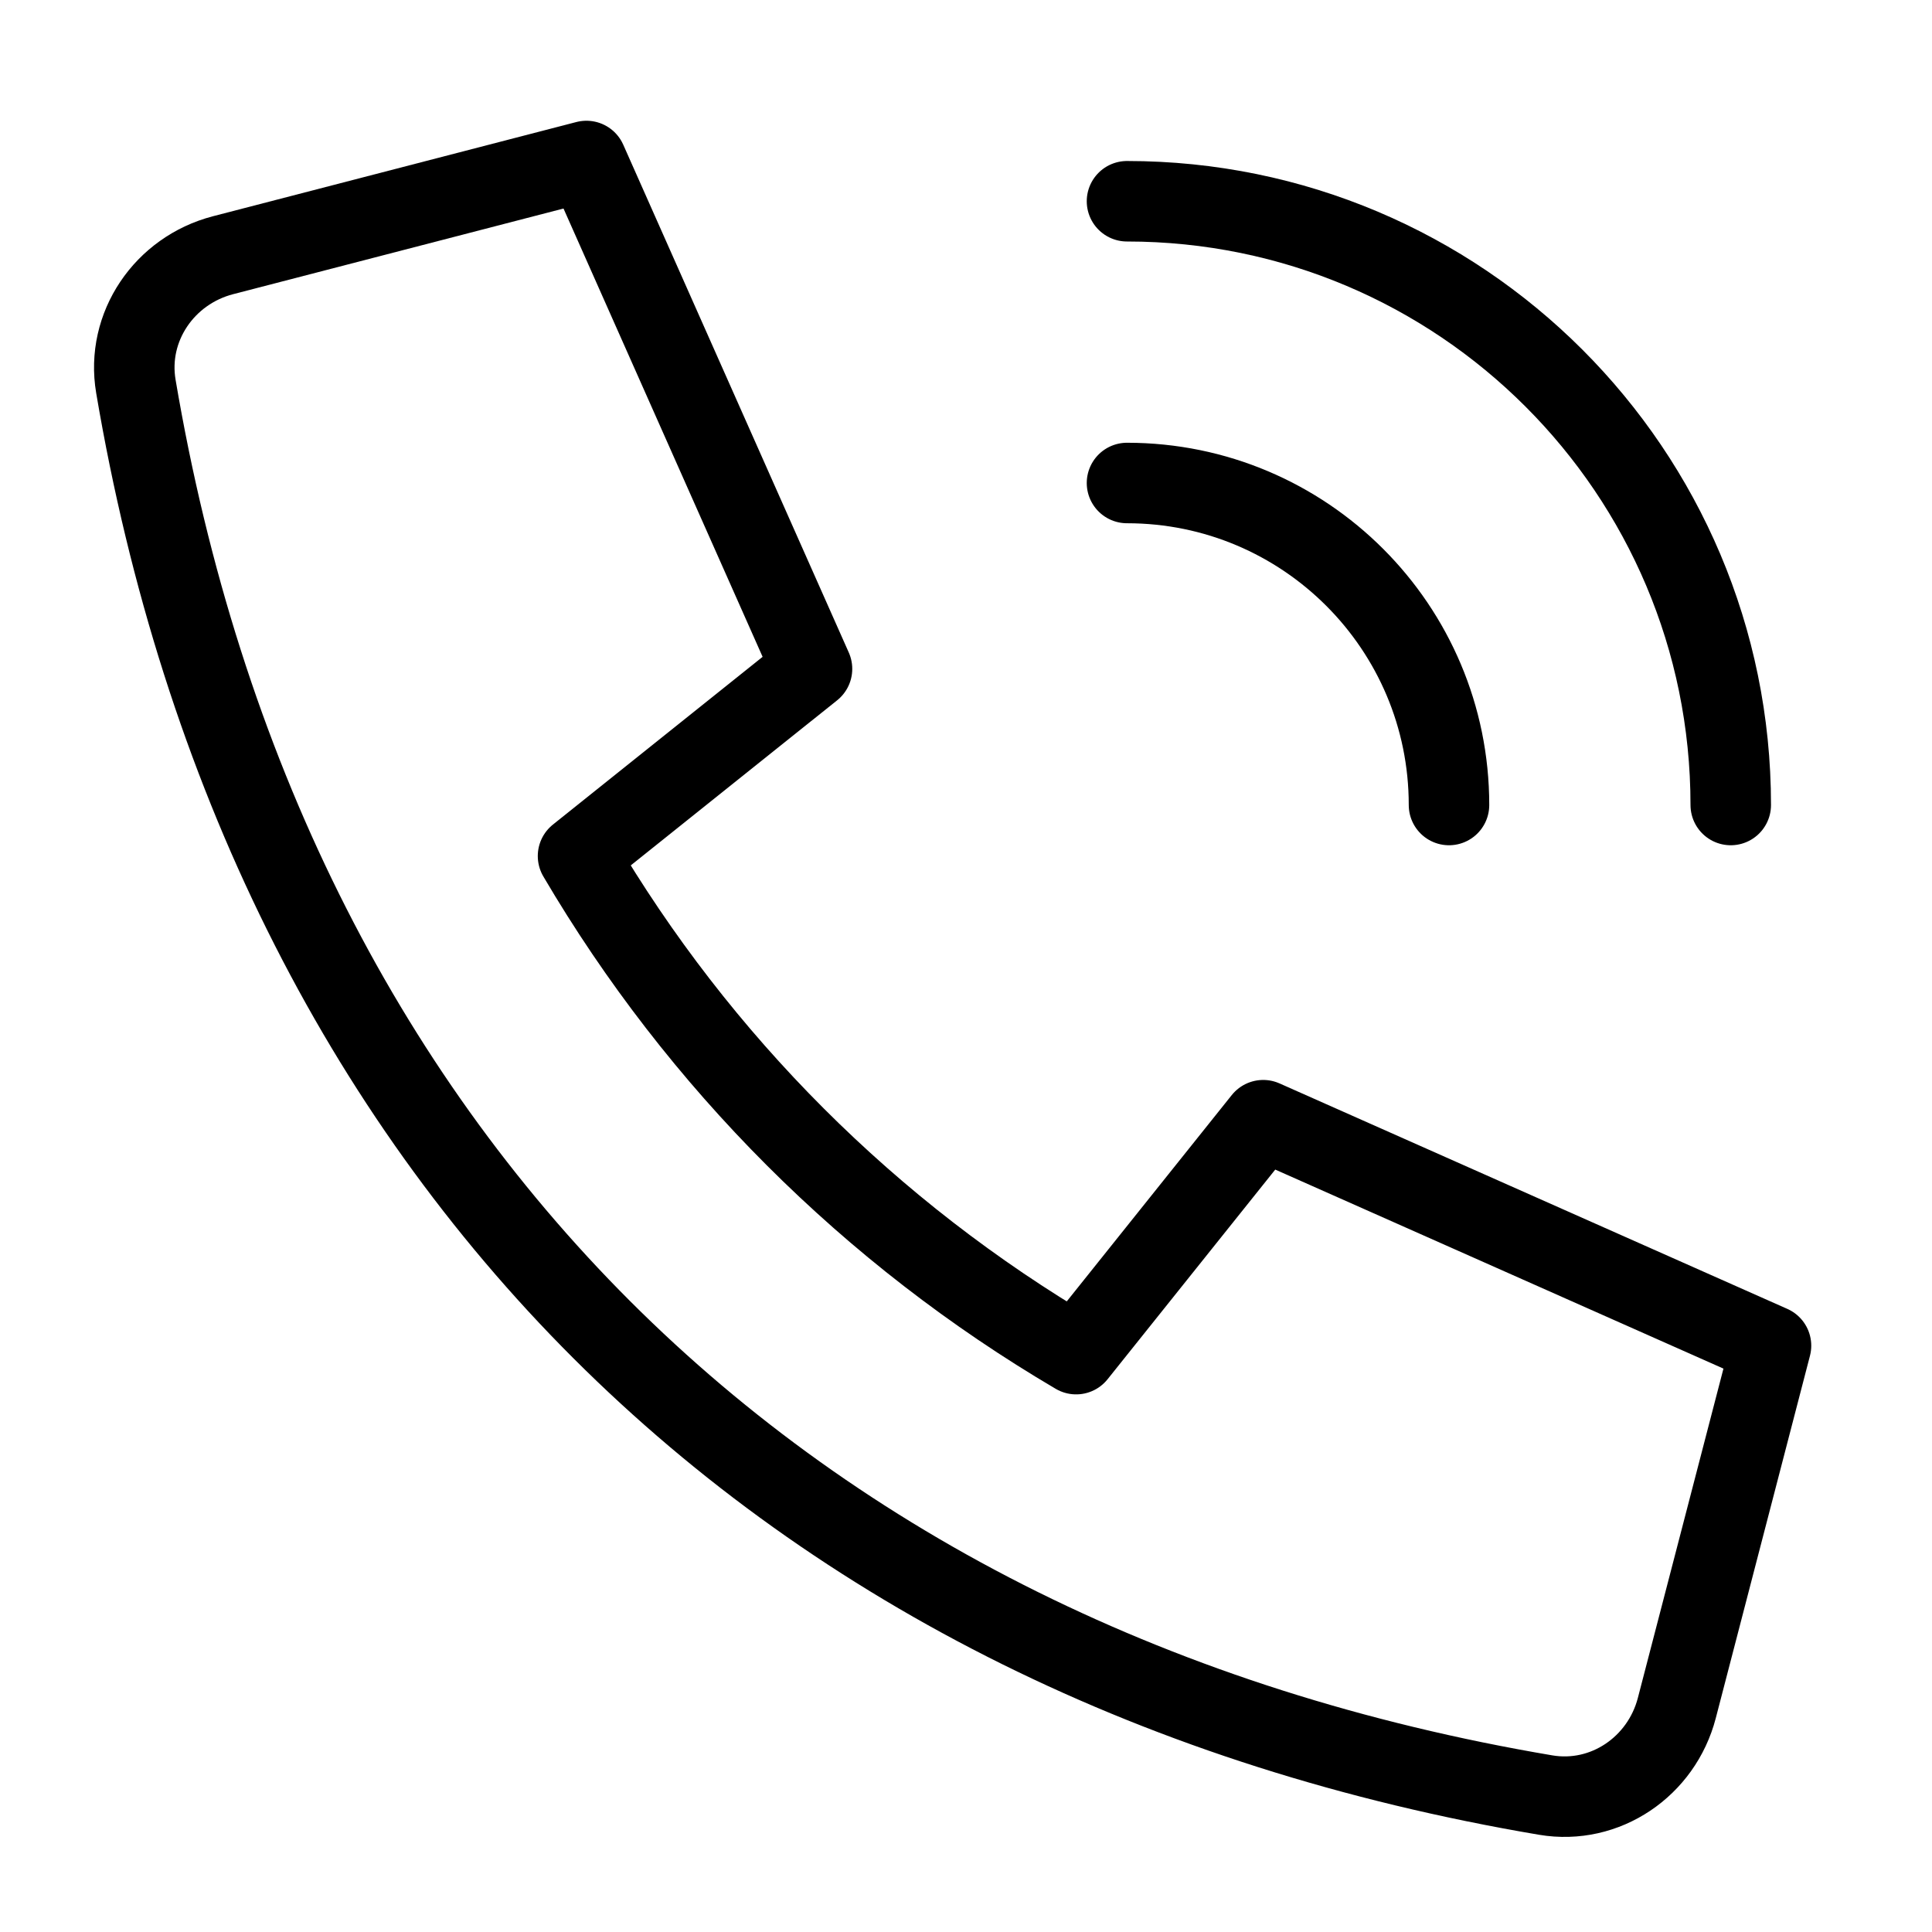
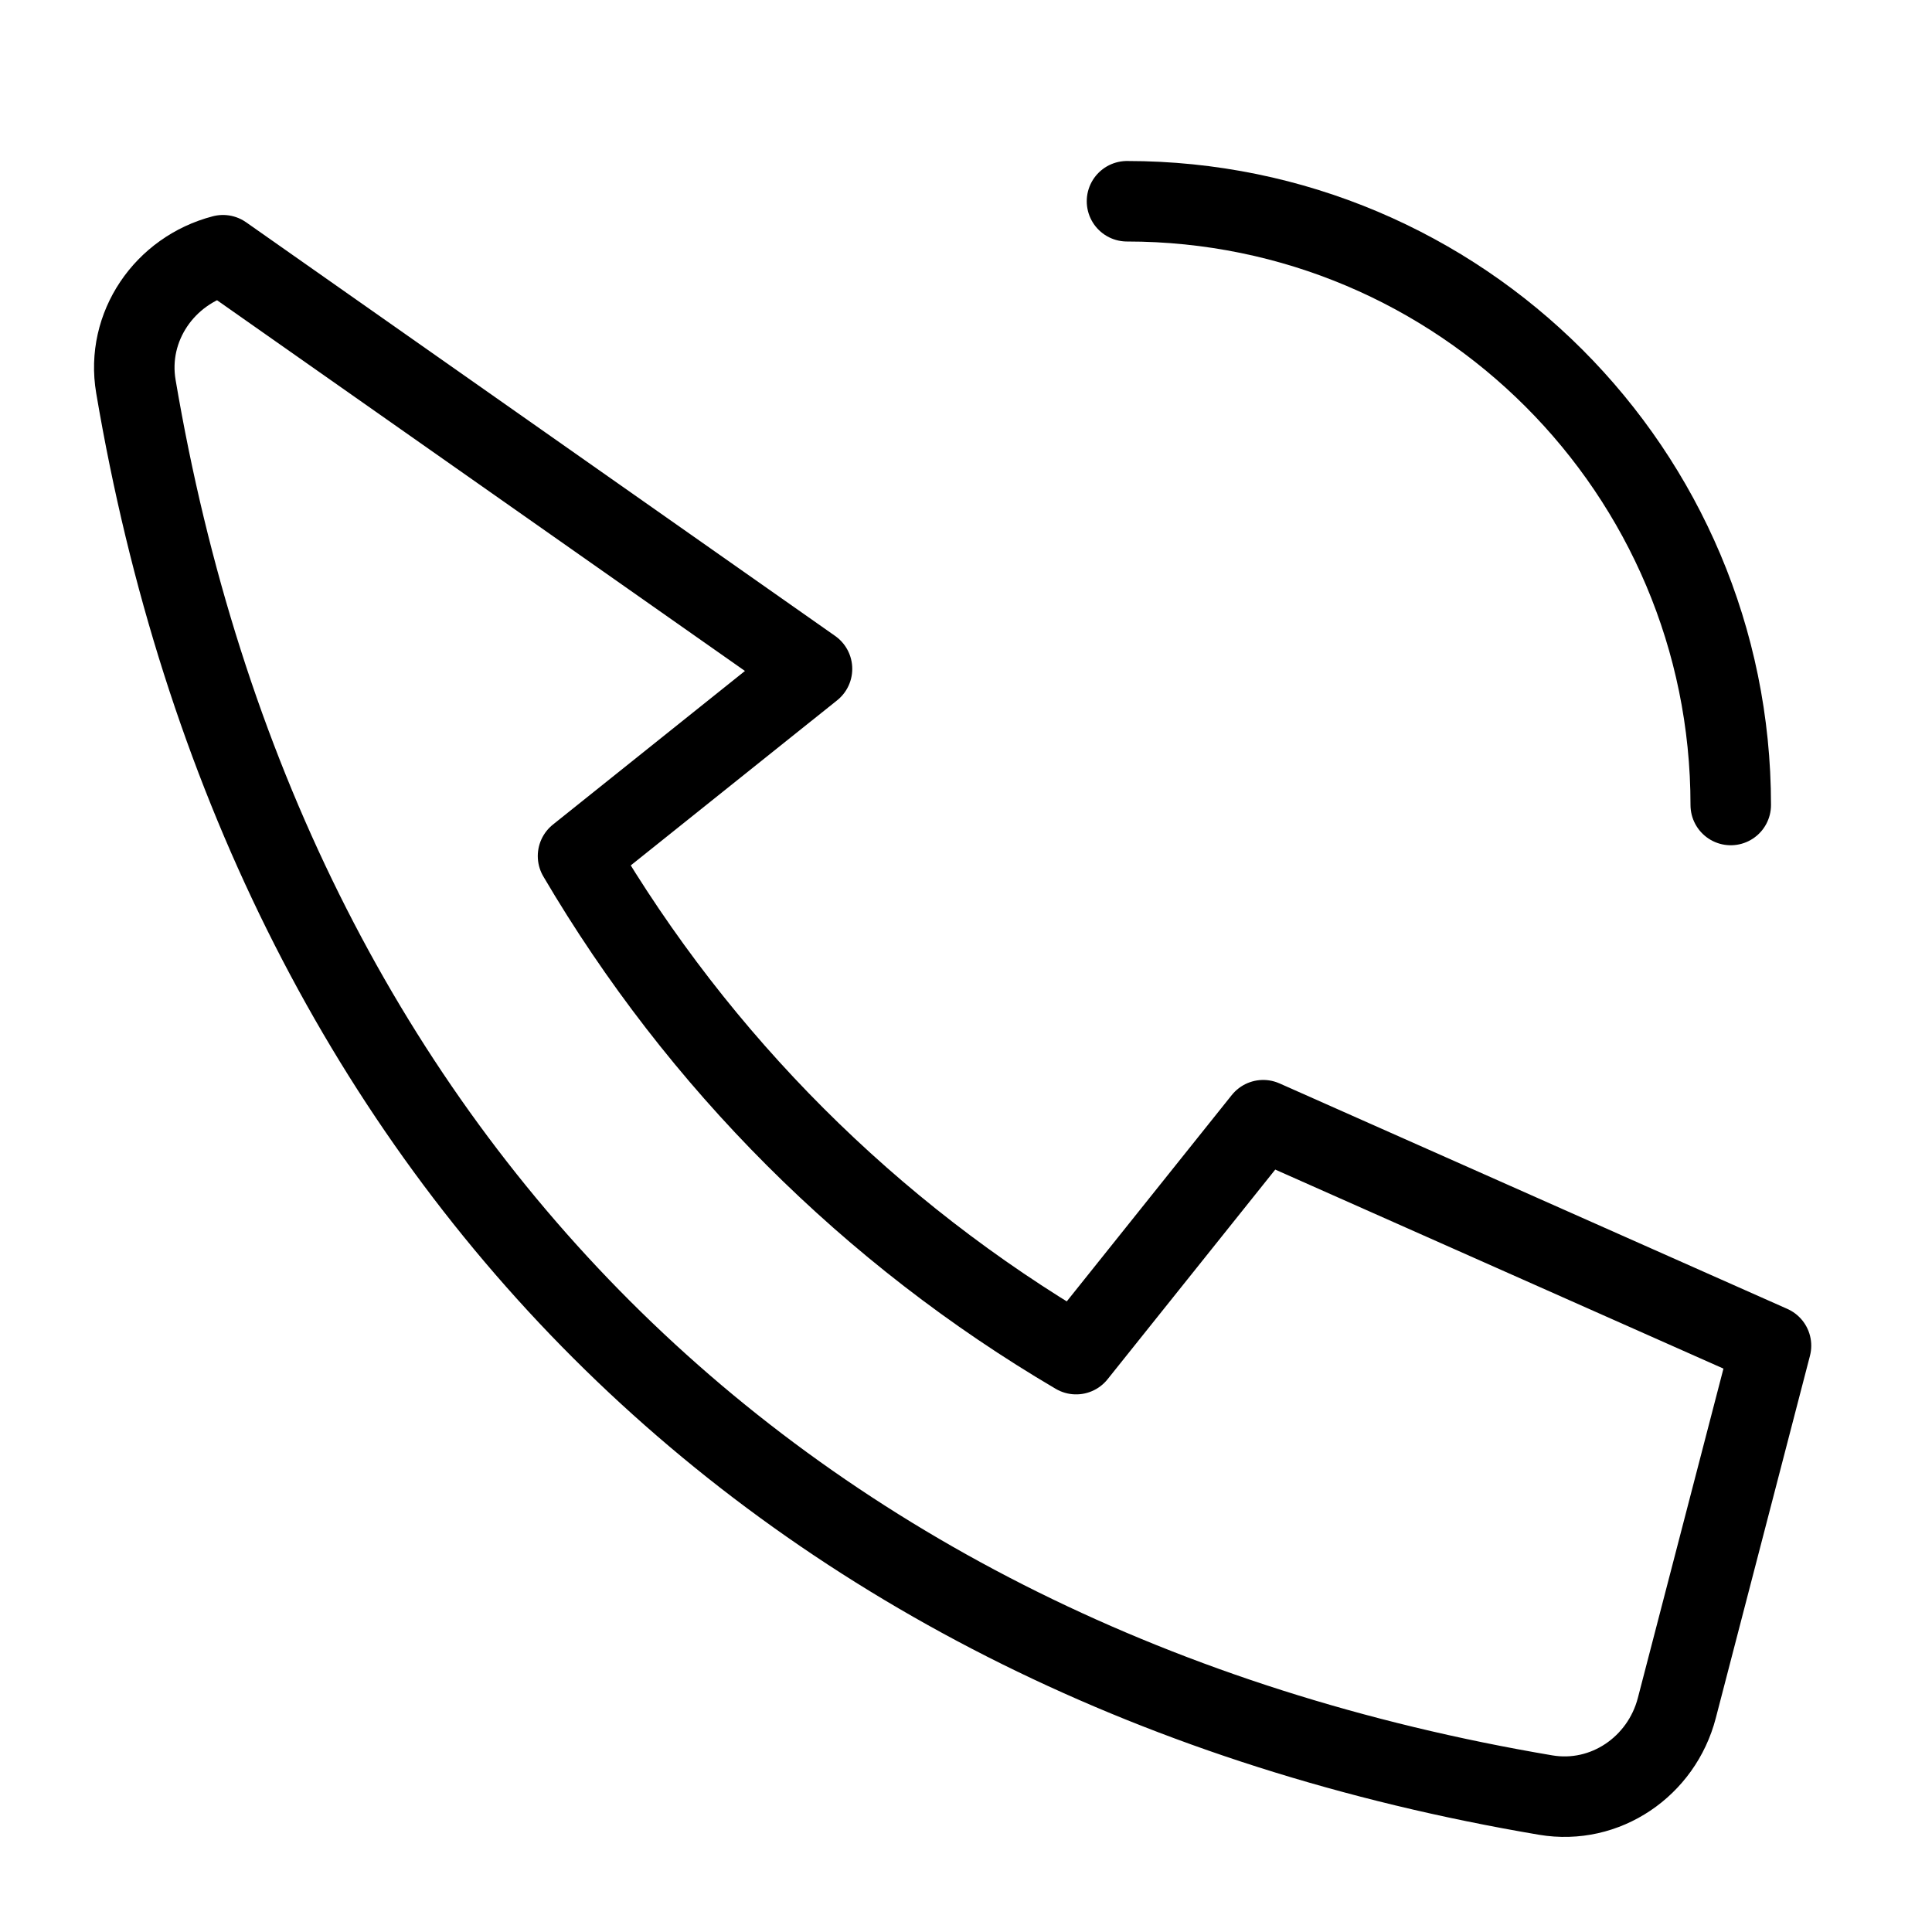
<svg xmlns="http://www.w3.org/2000/svg" width="48" height="48" viewBox="0 0 48 48">
  <g class="nc-icon-wrapper" fill="#000000" stroke-linecap="round" stroke-linejoin="round">
-     <path d="M26.736 33.643L31.384 27.831L44 33.433L41.66 42.436C41.282 43.889 39.882 44.848 38.402 44.598C19.341 41.373 6.604 28.66 3.376 9.6C3.125 8.119 4.086 6.719 5.54 6.341L14.57 4L20.174 16.618L14.361 21.268C17.364 26.379 21.624 30.638 26.736 33.643Z" stroke="#000000" stroke-width="2" fill="none" />
+     <path d="M26.736 33.643L31.384 27.831L44 33.433L41.66 42.436C41.282 43.889 39.882 44.848 38.402 44.598C19.341 41.373 6.604 28.66 3.376 9.6C3.125 8.119 4.086 6.719 5.54 6.341L20.174 16.618L14.361 21.268C17.364 26.379 21.624 30.638 26.736 33.643Z" stroke="#000000" stroke-width="2" fill="none" />
    <path d="M43 20C43 11.716 36.284 5 28 5" stroke="#000000" stroke-width="2" data-color="color-2" fill="none" />
-     <path d="M36 20C36 15.582 32.418 12 28 12" stroke="#000000" stroke-width="2" data-color="color-2" fill="none" />
  </g>
</svg>